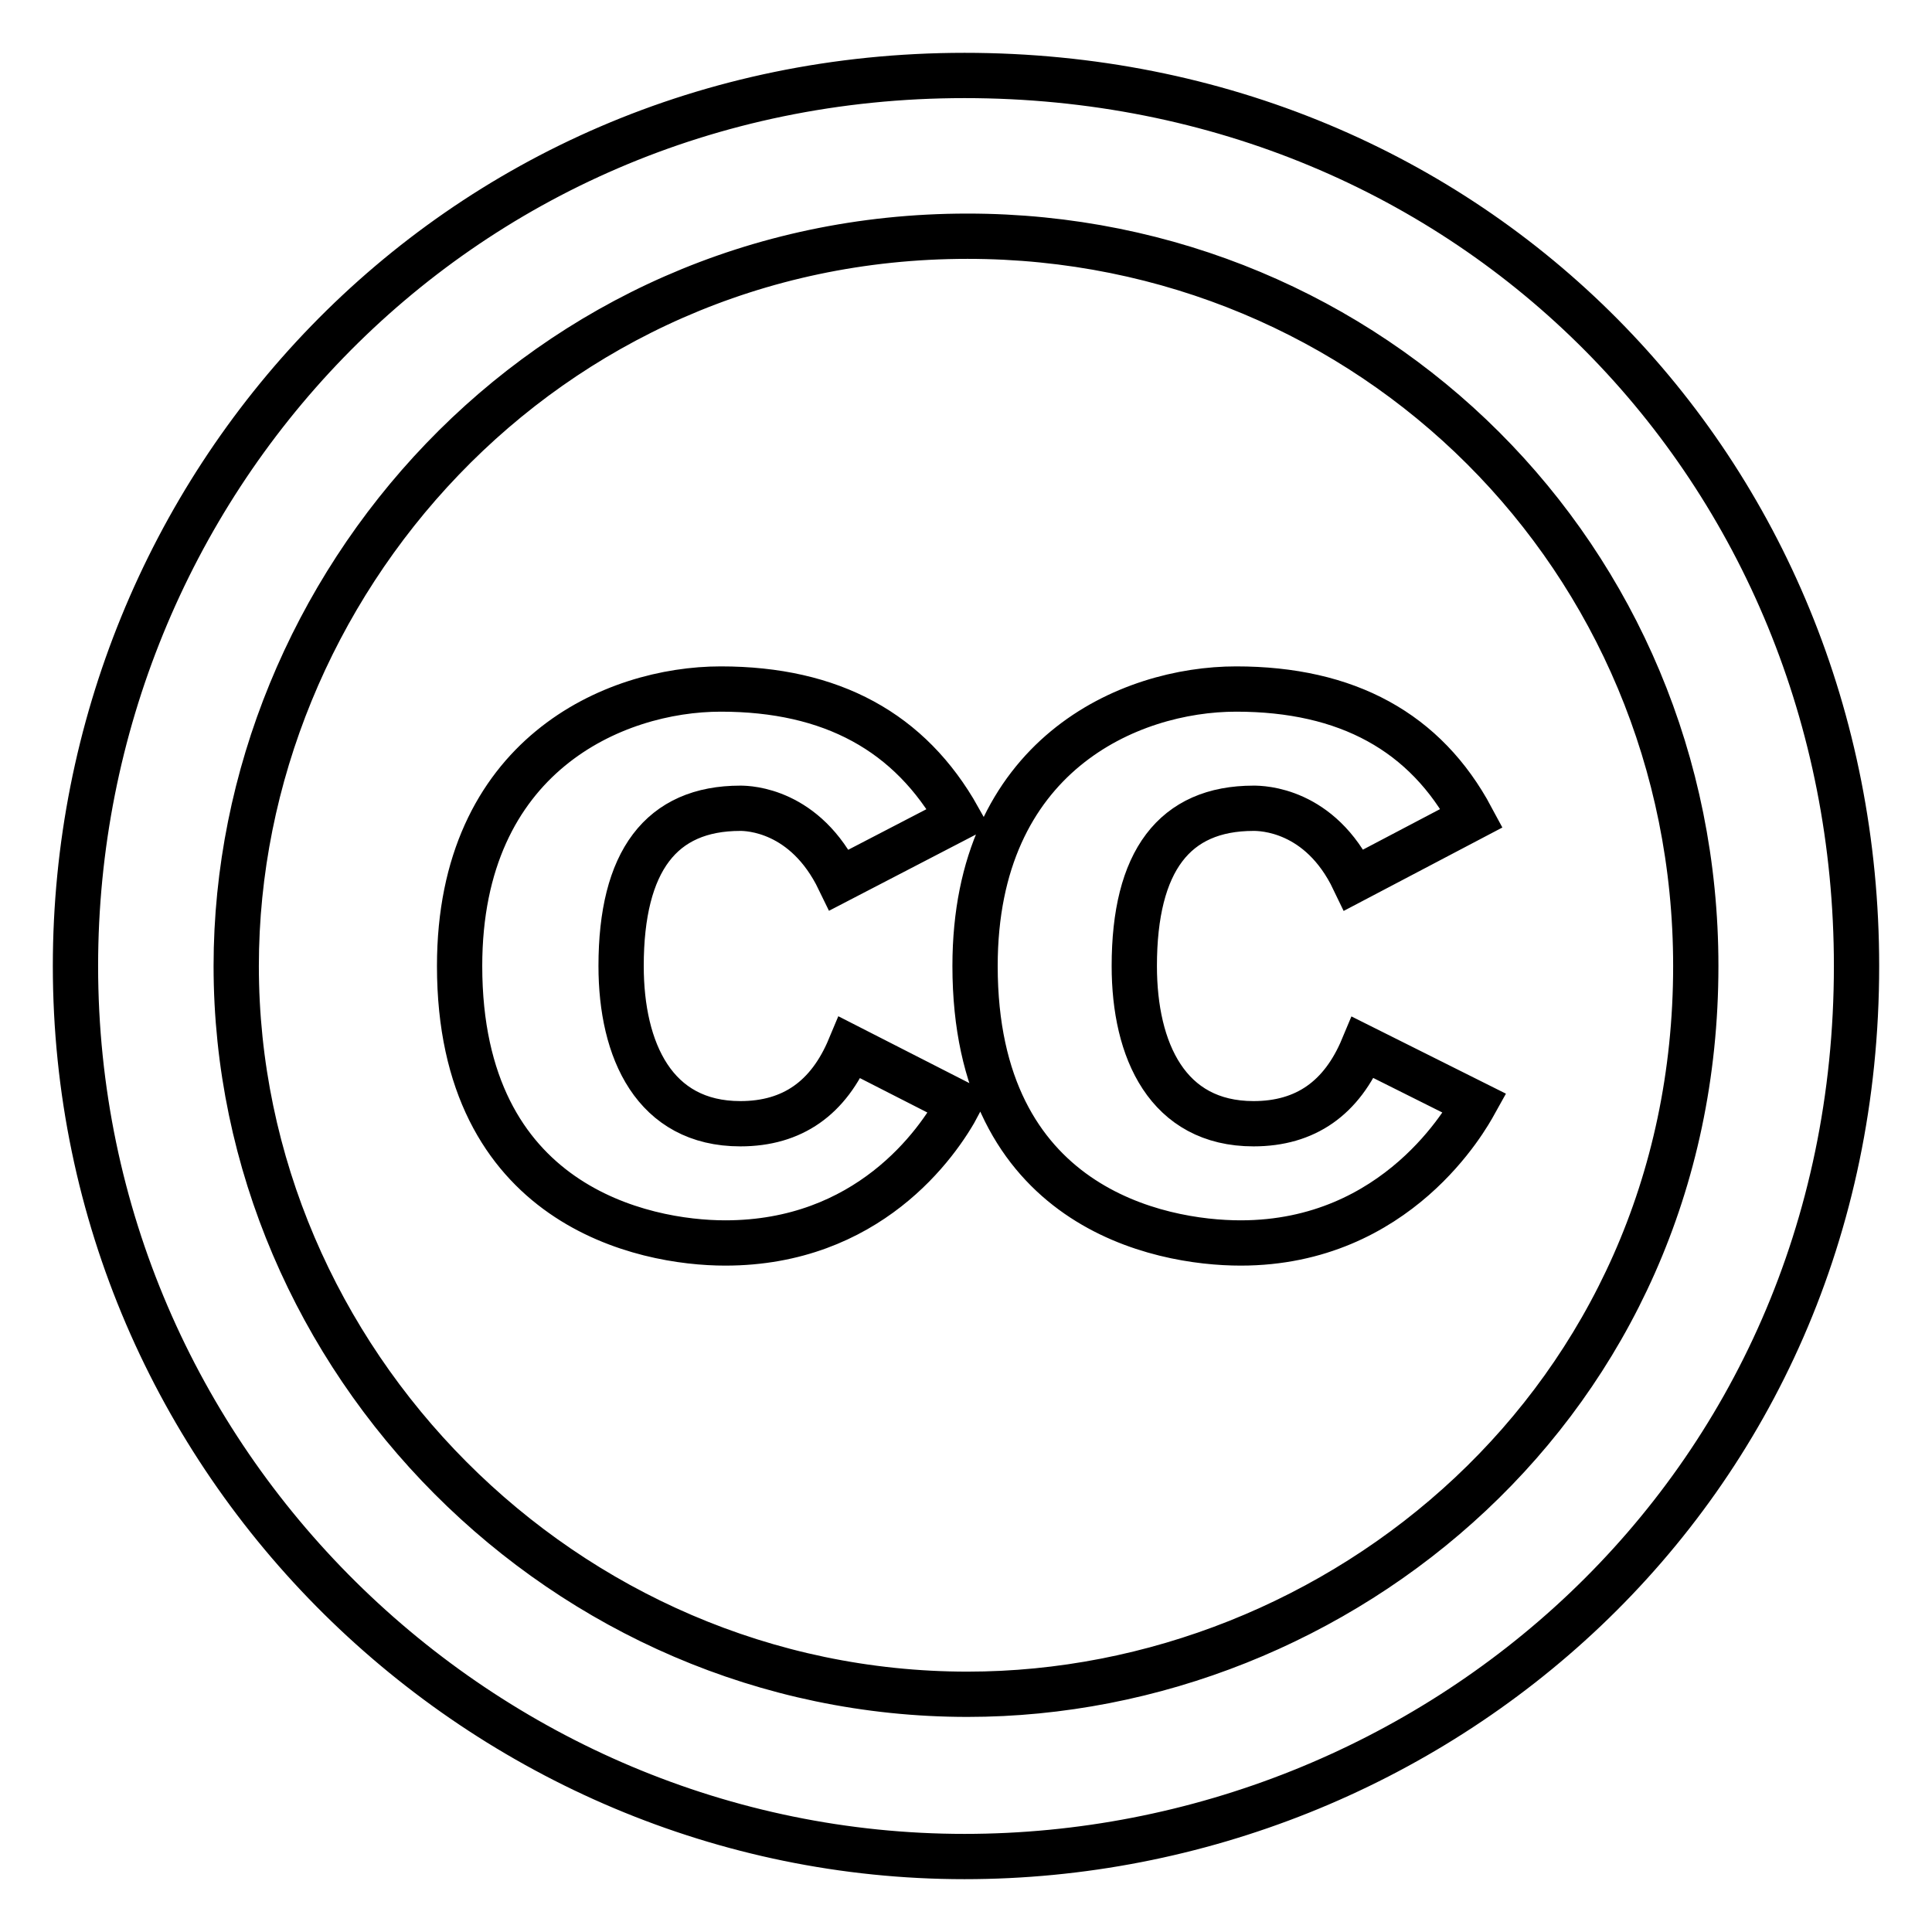
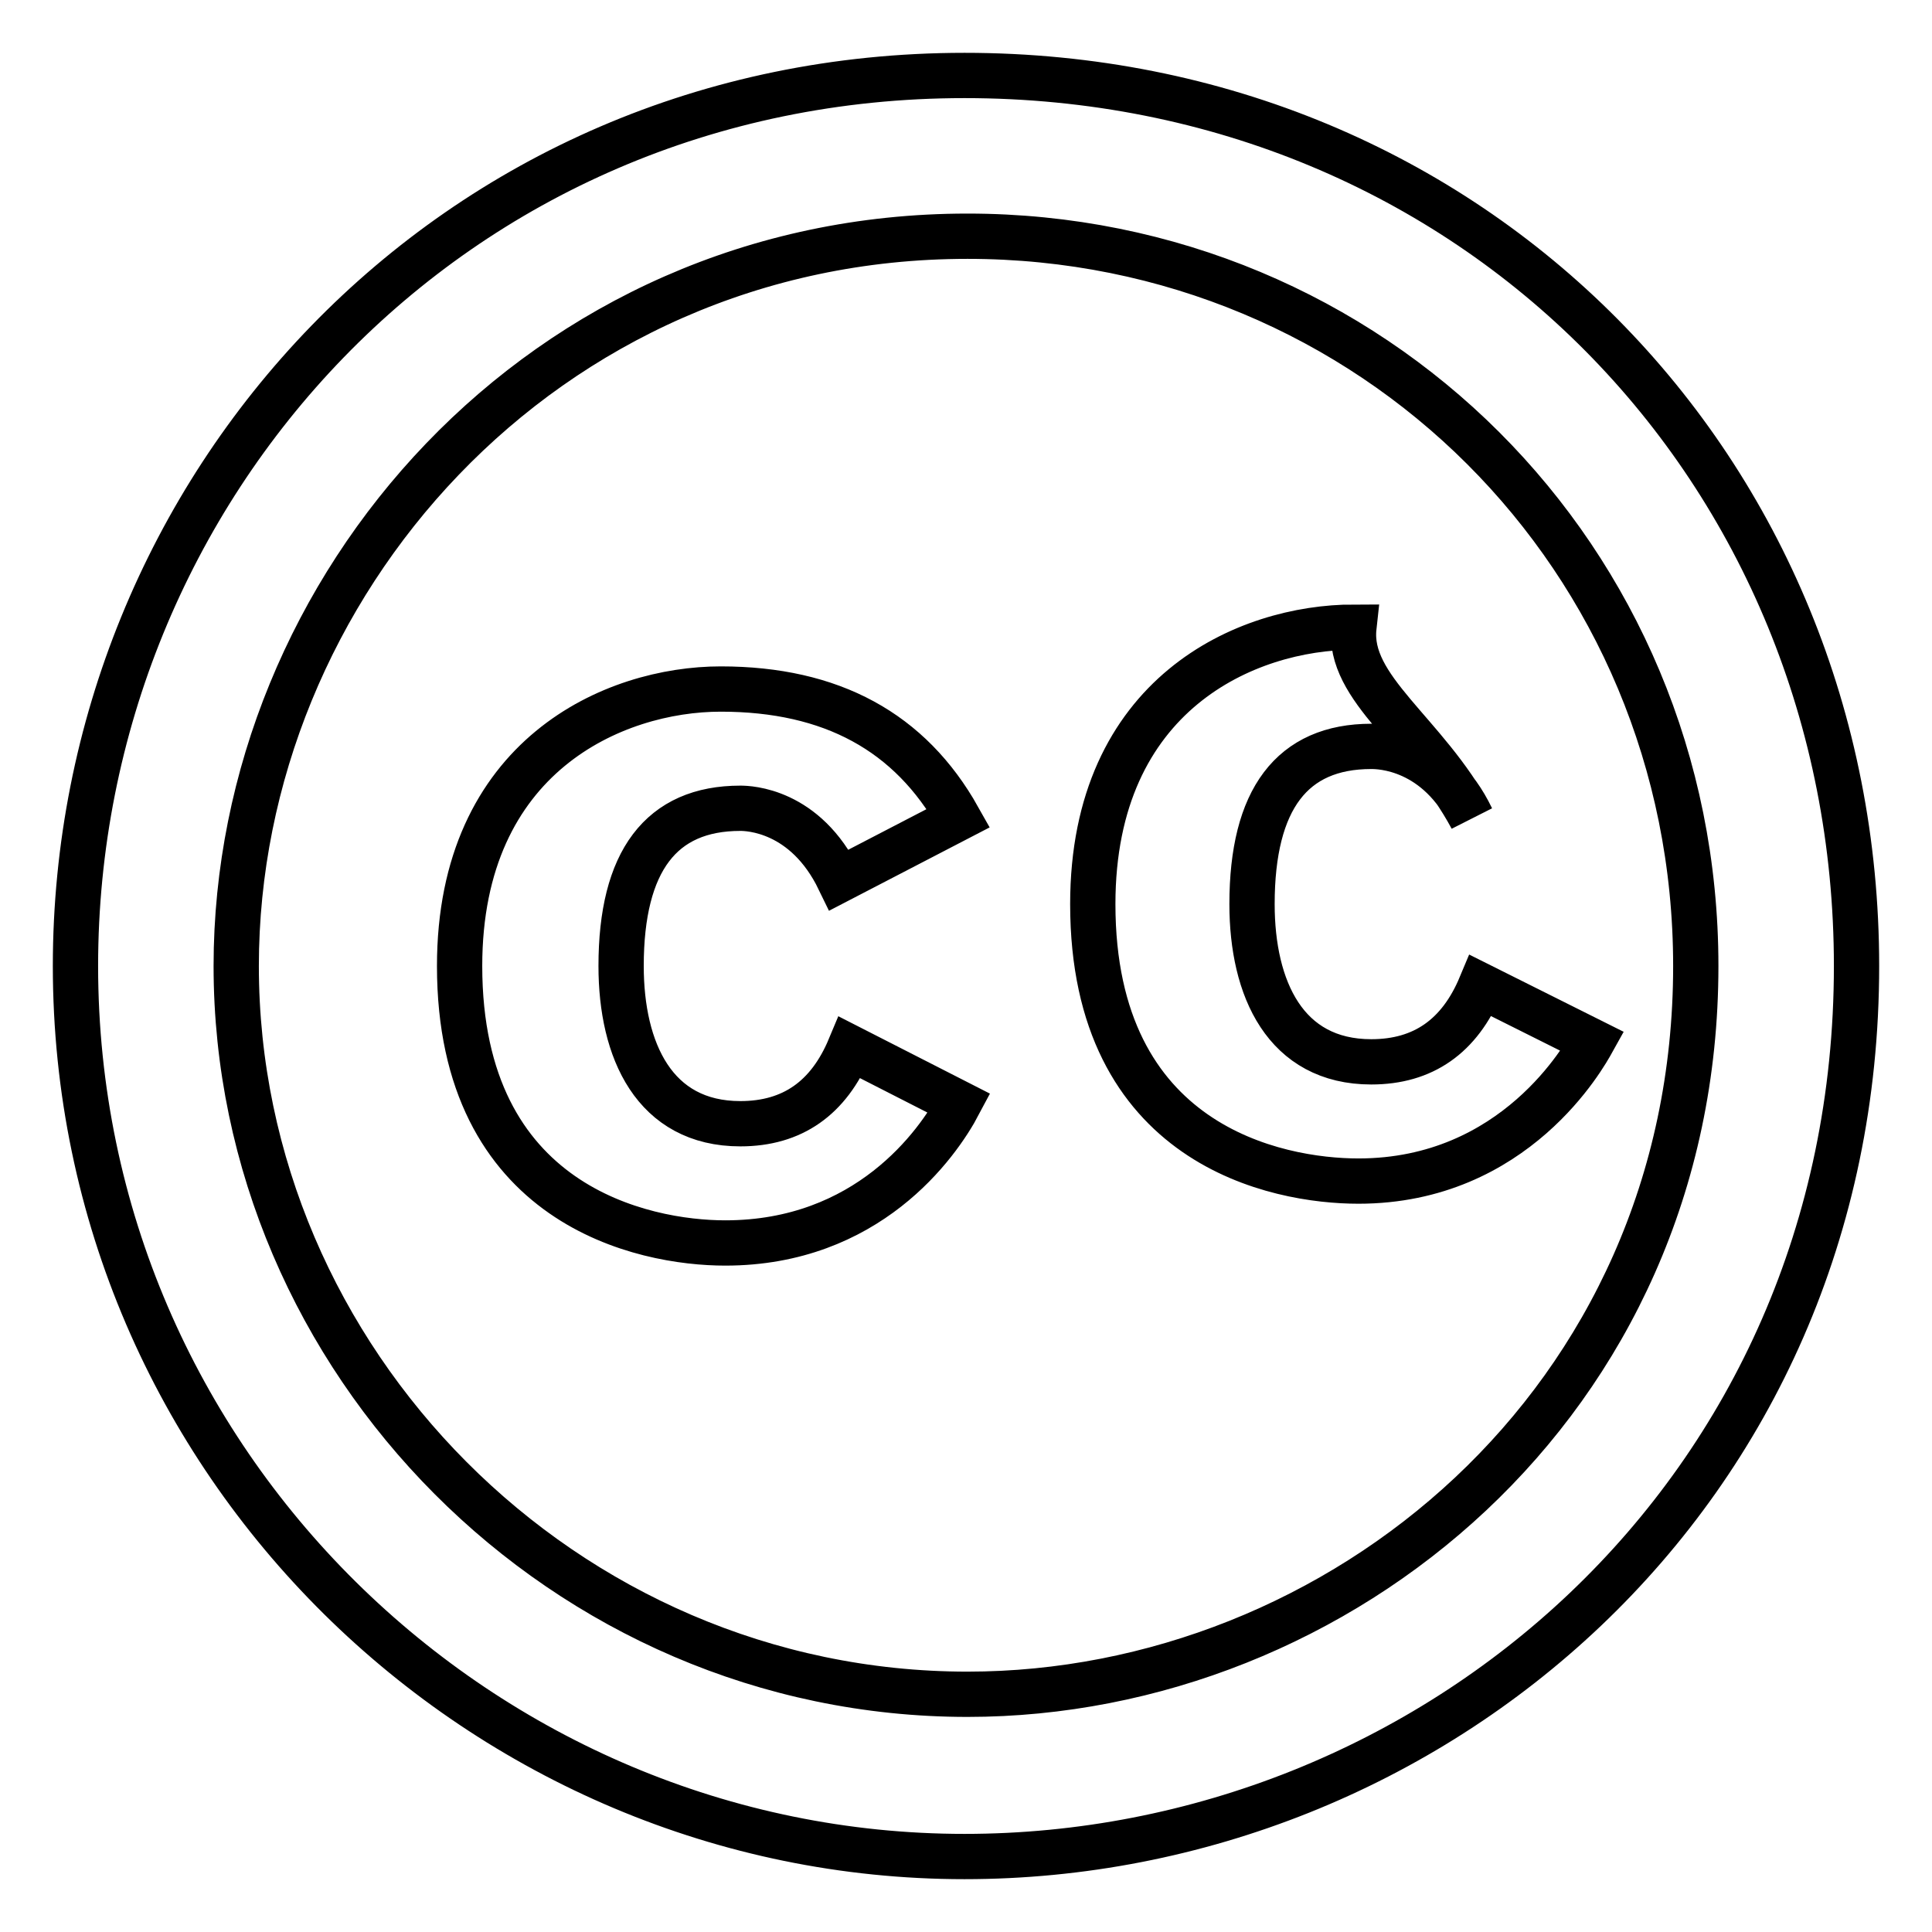
<svg xmlns="http://www.w3.org/2000/svg" version="1.1" x="0px" y="0px" viewBox="0 0 256 256" enable-background="new 0 0 256 256" xml:space="preserve">
  <g>
-     <path stroke-width="6" fill-opacity="0" stroke="#000000" d="M127,108.4l-15.8,8.2c-4.5-9.3-12-9.5-13.1-9.5c-10.5,0-15.8,7-15.8,20.9c0,11.2,4.4,20.9,15.8,20.9 c6.9,0,11.7-3.4,14.5-10.1l14.5,7.4c-2.9,5.5-12.2,18.5-31,18.5c-10.8,0-35.2-4.9-35.2-36.7c0-27.9,20.5-36.7,34.6-36.7 C110.2,91.3,120.6,97,127,108.4z M195,108.4l-15.6,8.2c-4.5-9.4-12.2-9.5-13.3-9.5c-10.5,0-15.8,7-15.8,20.9 c0,11.2,4.4,20.9,15.8,20.9c6.9,0,11.7-3.4,14.5-10.1l14.8,7.4c-1,1.8-10.2,18.5-31,18.5c-10.8,0-35.2-4.7-35.2-36.7 c0-27.9,20.4-36.7,34.6-36.7C178.5,91.3,188.9,97,195,108.4L195,108.4z M127.8,10C59.8,10,10,64.7,10,128 c0,65.9,54.1,118,117.8,118c61.8,0,118.2-48,118.2-118C246,62.4,195.3,10,127.8,10z M128.2,224.5c-53.5,0-96.9-44.3-96.9-96.5 c0-50.2,40.6-96.7,96.9-96.7c53.5,0,96.5,42.6,96.5,96.7C224.7,185.9,177.3,224.5,128.2,224.5L128.2,224.5z" />
+     <path stroke-width="6" fill-opacity="0" stroke="#000000" d="M127,108.4l-15.8,8.2c-4.5-9.3-12-9.5-13.1-9.5c-10.5,0-15.8,7-15.8,20.9c0,11.2,4.4,20.9,15.8,20.9 c6.9,0,11.7-3.4,14.5-10.1l14.5,7.4c-2.9,5.5-12.2,18.5-31,18.5c-10.8,0-35.2-4.9-35.2-36.7c0-27.9,20.5-36.7,34.6-36.7 C110.2,91.3,120.6,97,127,108.4z M195,108.4c-4.5-9.4-12.2-9.5-13.3-9.5c-10.5,0-15.8,7-15.8,20.9 c0,11.2,4.4,20.9,15.8,20.9c6.9,0,11.7-3.4,14.5-10.1l14.8,7.4c-1,1.8-10.2,18.5-31,18.5c-10.8,0-35.2-4.7-35.2-36.7 c0-27.9,20.4-36.7,34.6-36.7C178.5,91.3,188.9,97,195,108.4L195,108.4z M127.8,10C59.8,10,10,64.7,10,128 c0,65.9,54.1,118,117.8,118c61.8,0,118.2-48,118.2-118C246,62.4,195.3,10,127.8,10z M128.2,224.5c-53.5,0-96.9-44.3-96.9-96.5 c0-50.2,40.6-96.7,96.9-96.7c53.5,0,96.5,42.6,96.5,96.7C224.7,185.9,177.3,224.5,128.2,224.5L128.2,224.5z" />
  </g>
</svg>